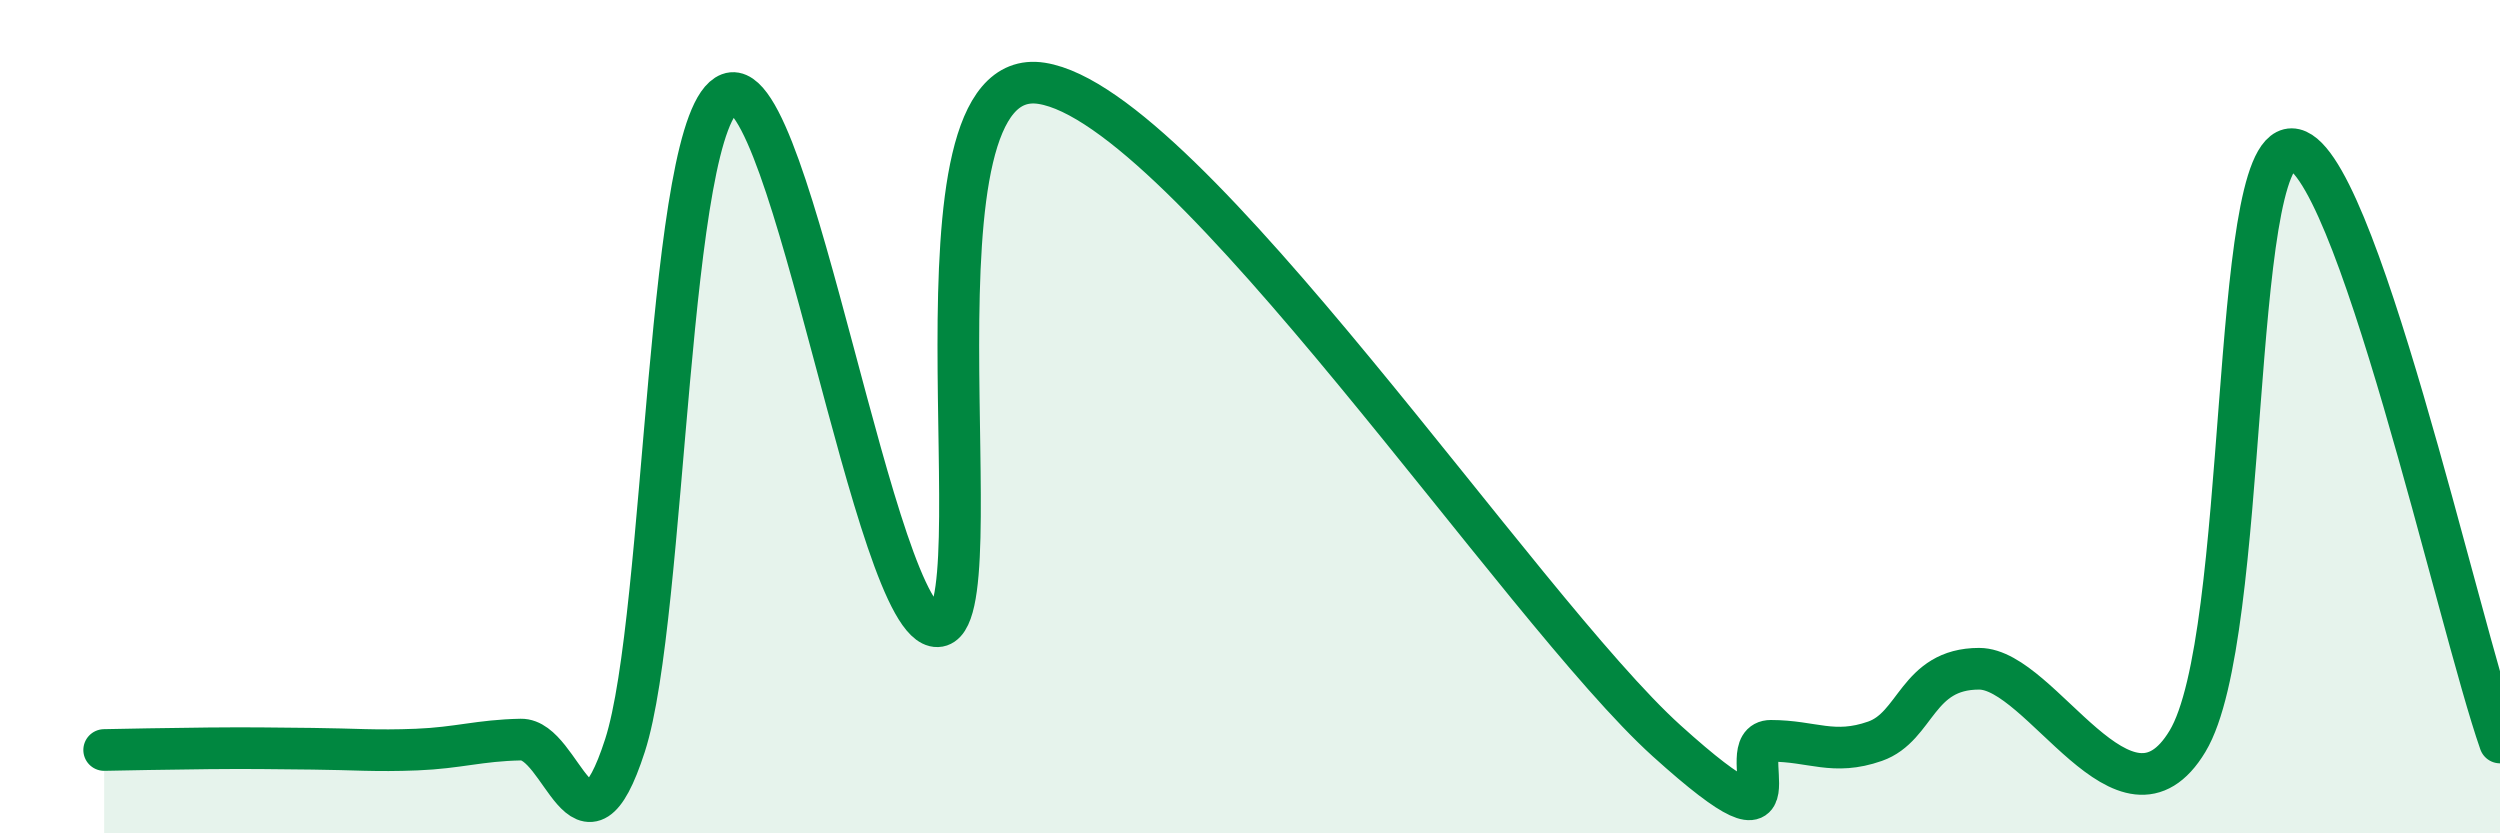
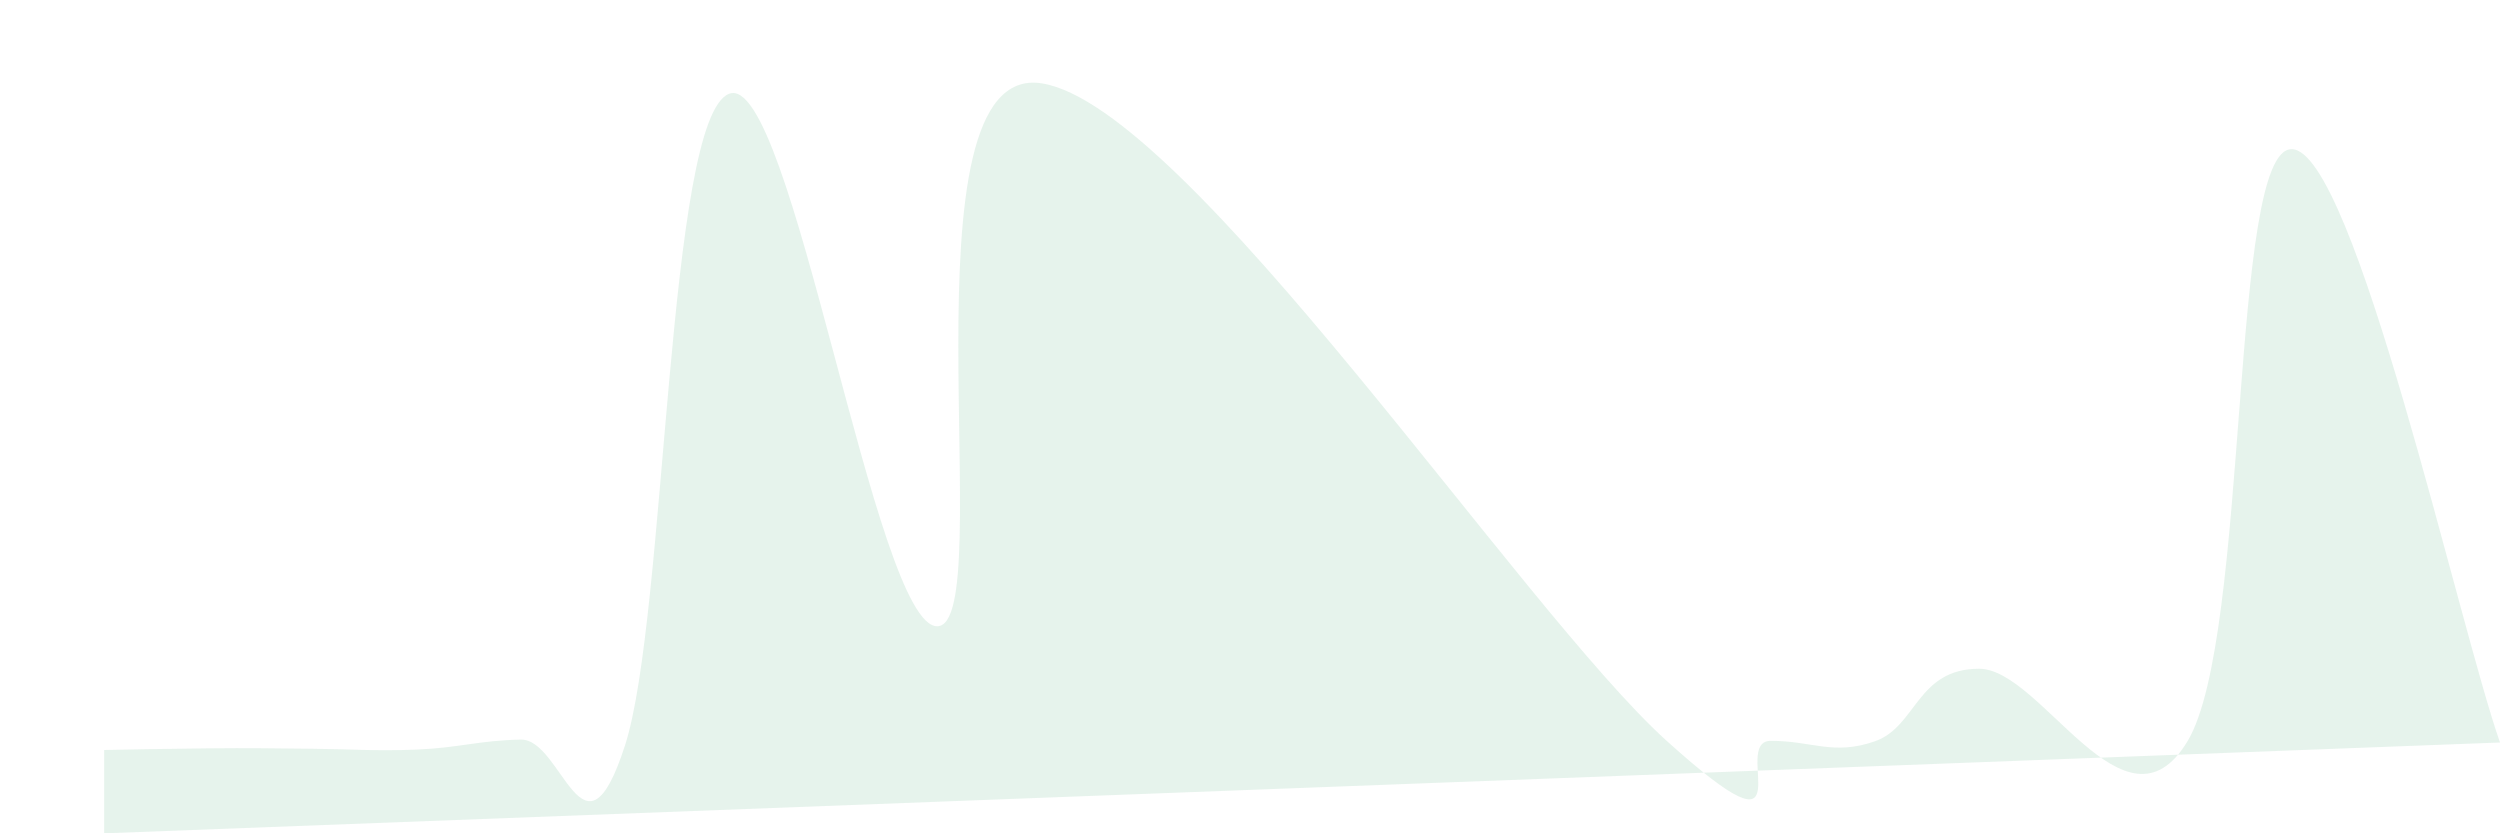
<svg xmlns="http://www.w3.org/2000/svg" width="60" height="20" viewBox="0 0 60 20">
-   <path d="M 2.5,18 C 3,17.99 4,17.97 5,17.96 C 6,17.95 6.5,17.96 7.5,17.97 C 8.5,17.98 9,18.03 10,17.99 C 11,17.95 11.5,17.77 12.5,17.75 C 13.5,17.73 14,20.99 15,17.89 C 16,14.79 16,2.82 17.5,2.25 C 19,1.68 21,15.08 22.5,15.03 C 24,14.98 21.5,1.45 25,2 C 28.5,2.55 36.5,14.62 40,17.78 C 43.5,20.94 41.5,17.78 42.5,17.78 C 43.5,17.78 44,18.14 45,17.79 C 46,17.44 46,16.05 47.5,16.05 C 49,16.05 51,20.28 52.5,17.79 C 54,15.3 53.5,3.57 55,3.58 C 56.5,3.59 59,14.97 60,17.82L60 20L2.5 20Z" fill="#008740" opacity="0.1" stroke-linecap="round" stroke-linejoin="round" />
-   <path d="M 2.5,18 C 3,17.99 4,17.97 5,17.96 C 6,17.95 6.5,17.96 7.5,17.97 C 8.5,17.98 9,18.03 10,17.99 C 11,17.95 11.5,17.77 12.5,17.75 C 13.5,17.73 14,20.99 15,17.89 C 16,14.79 16,2.82 17.5,2.25 C 19,1.68 21,15.08 22.5,15.03 C 24,14.98 21.5,1.45 25,2 C 28.5,2.55 36.5,14.62 40,17.78 C 43.5,20.94 41.5,17.78 42.5,17.78 C 43.5,17.78 44,18.14 45,17.79 C 46,17.44 46,16.05 47.5,16.05 C 49,16.05 51,20.28 52.5,17.79 C 54,15.3 53.5,3.57 55,3.58 C 56.5,3.59 59,14.97 60,17.82" stroke="#008740" stroke-width="1" fill="none" stroke-linecap="round" stroke-linejoin="round" />
+   <path d="M 2.5,18 C 3,17.99 4,17.97 5,17.96 C 6,17.95 6.5,17.96 7.5,17.97 C 8.5,17.98 9,18.03 10,17.99 C 11,17.95 11.5,17.77 12.5,17.75 C 13.5,17.73 14,20.99 15,17.89 C 16,14.79 16,2.82 17.5,2.25 C 19,1.68 21,15.08 22.5,15.03 C 24,14.98 21.5,1.45 25,2 C 28.5,2.55 36.5,14.62 40,17.78 C 43.5,20.94 41.5,17.78 42.5,17.78 C 43.5,17.78 44,18.14 45,17.79 C 46,17.44 46,16.05 47.5,16.05 C 49,16.05 51,20.28 52.5,17.79 C 54,15.3 53.5,3.57 55,3.58 C 56.5,3.59 59,14.97 60,17.82L2.5 20Z" fill="#008740" opacity="0.1" stroke-linecap="round" stroke-linejoin="round" />
</svg>